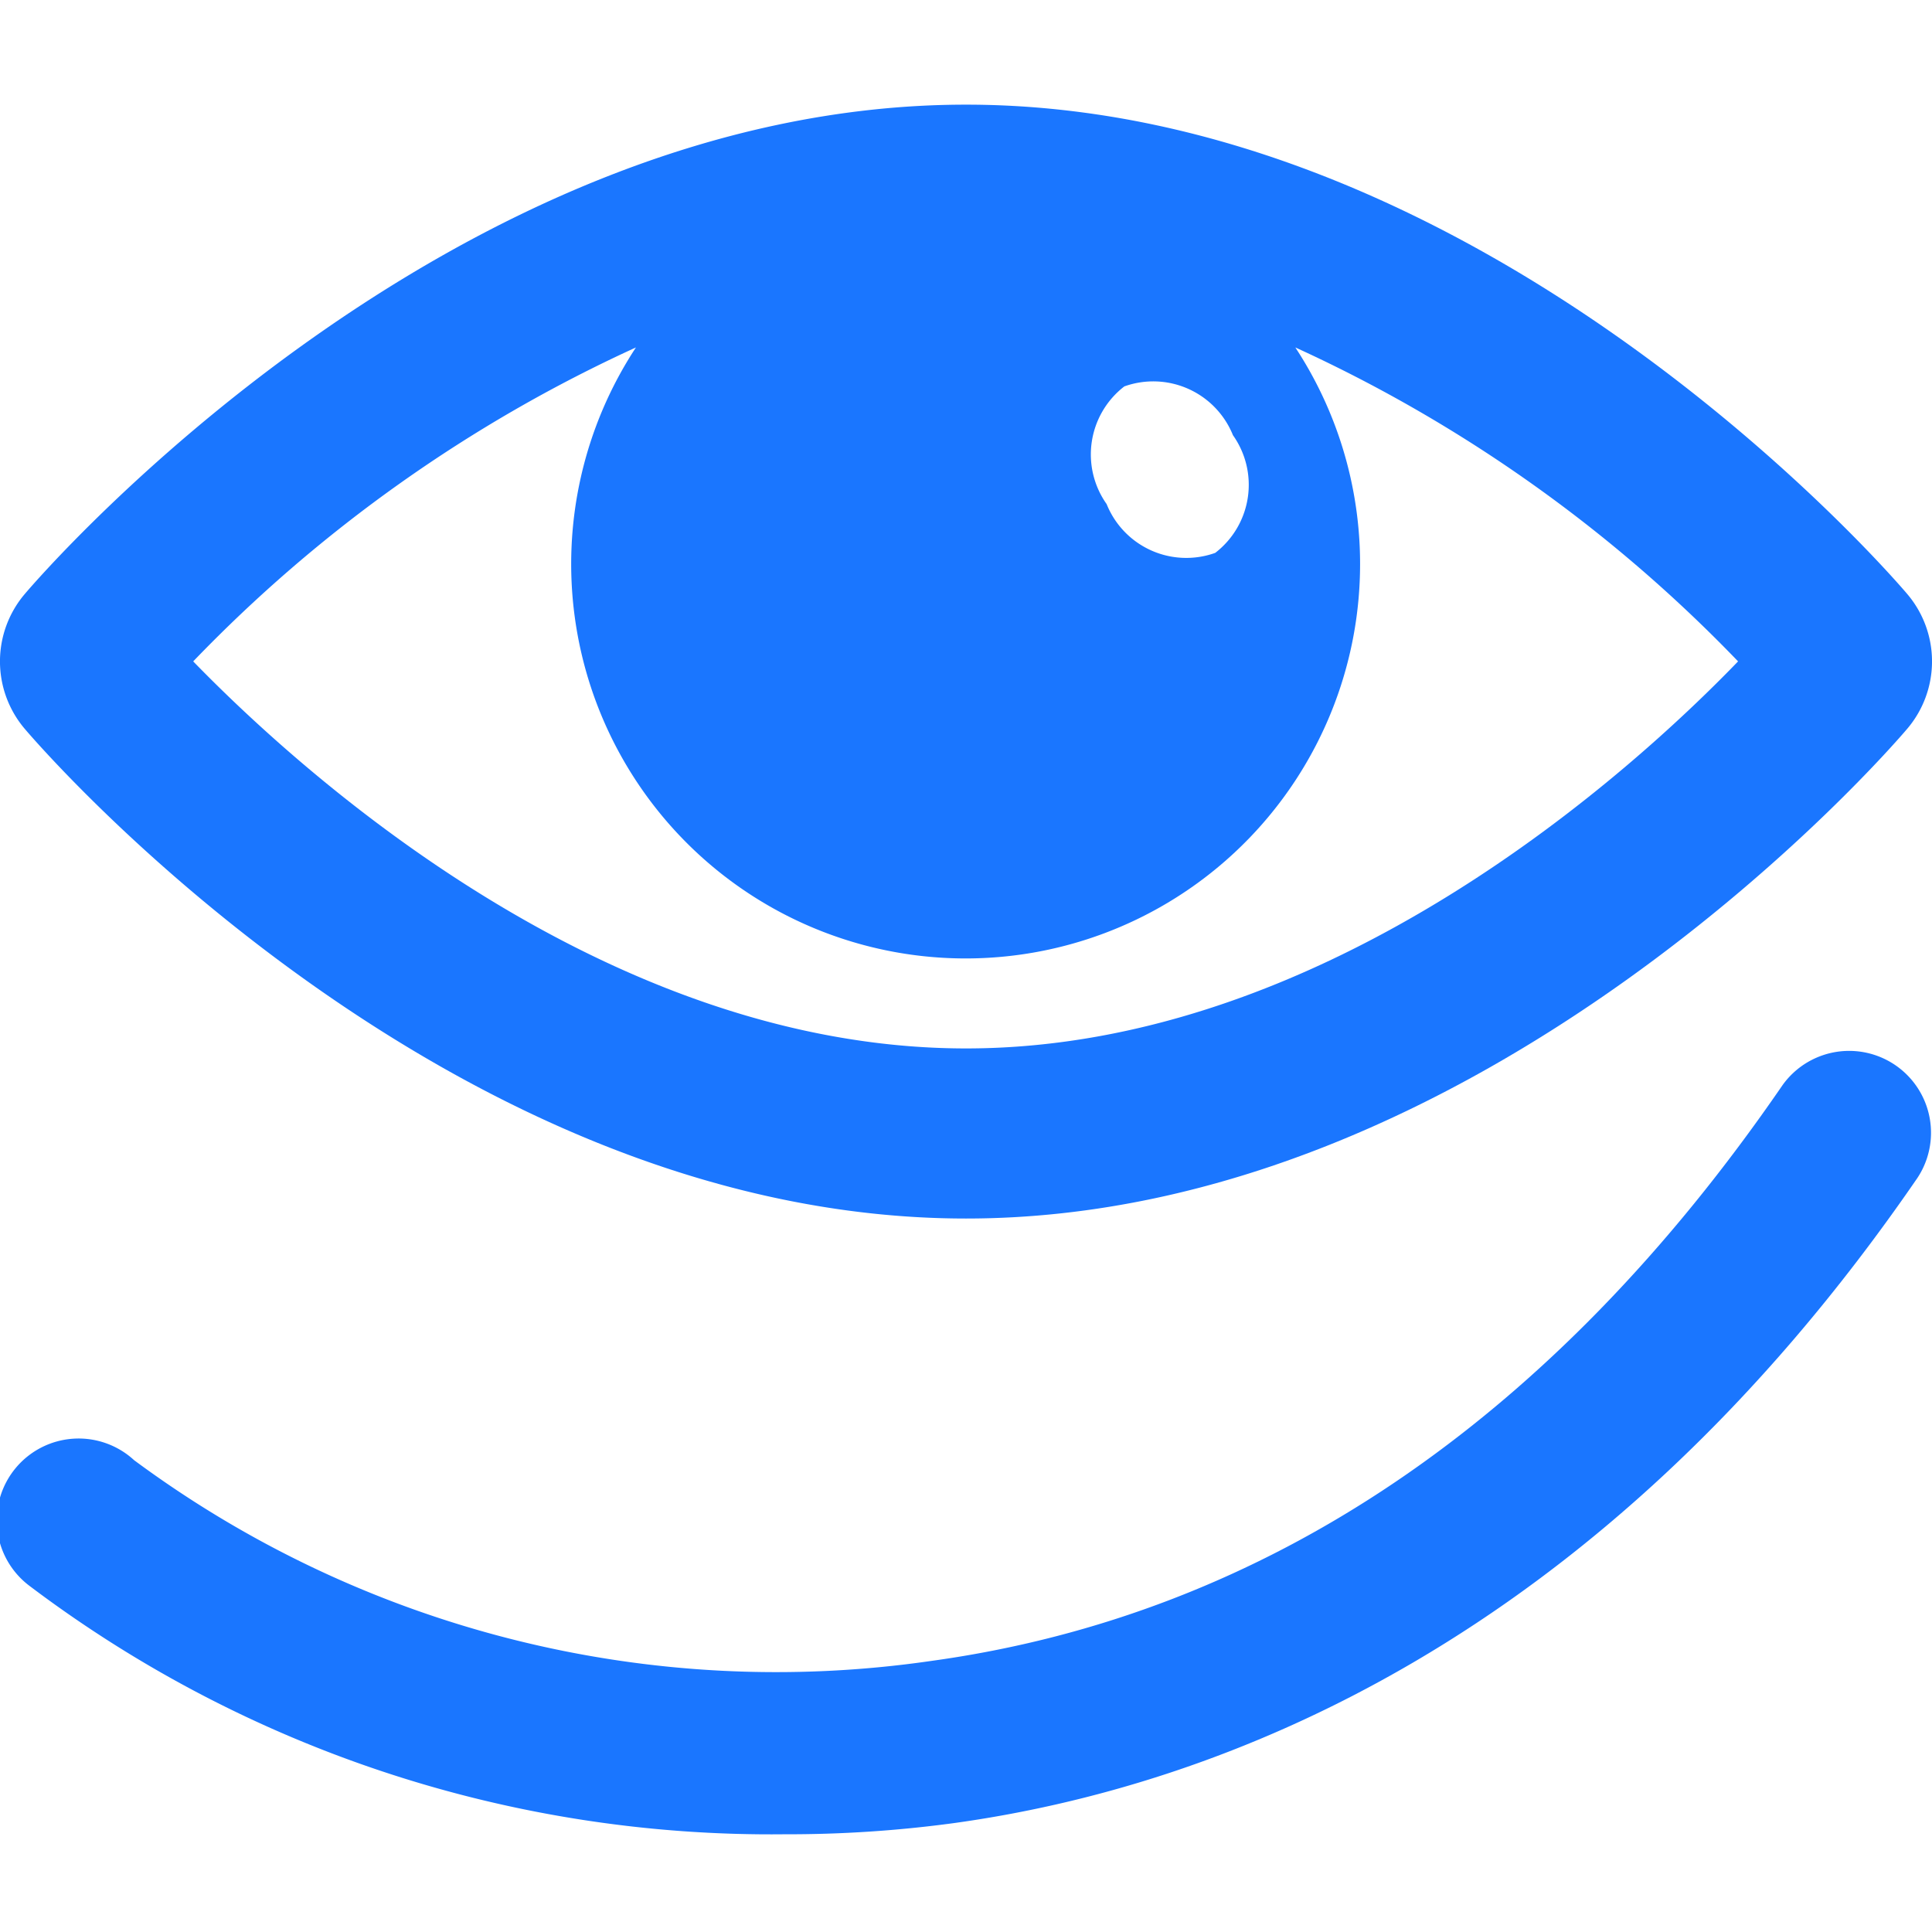
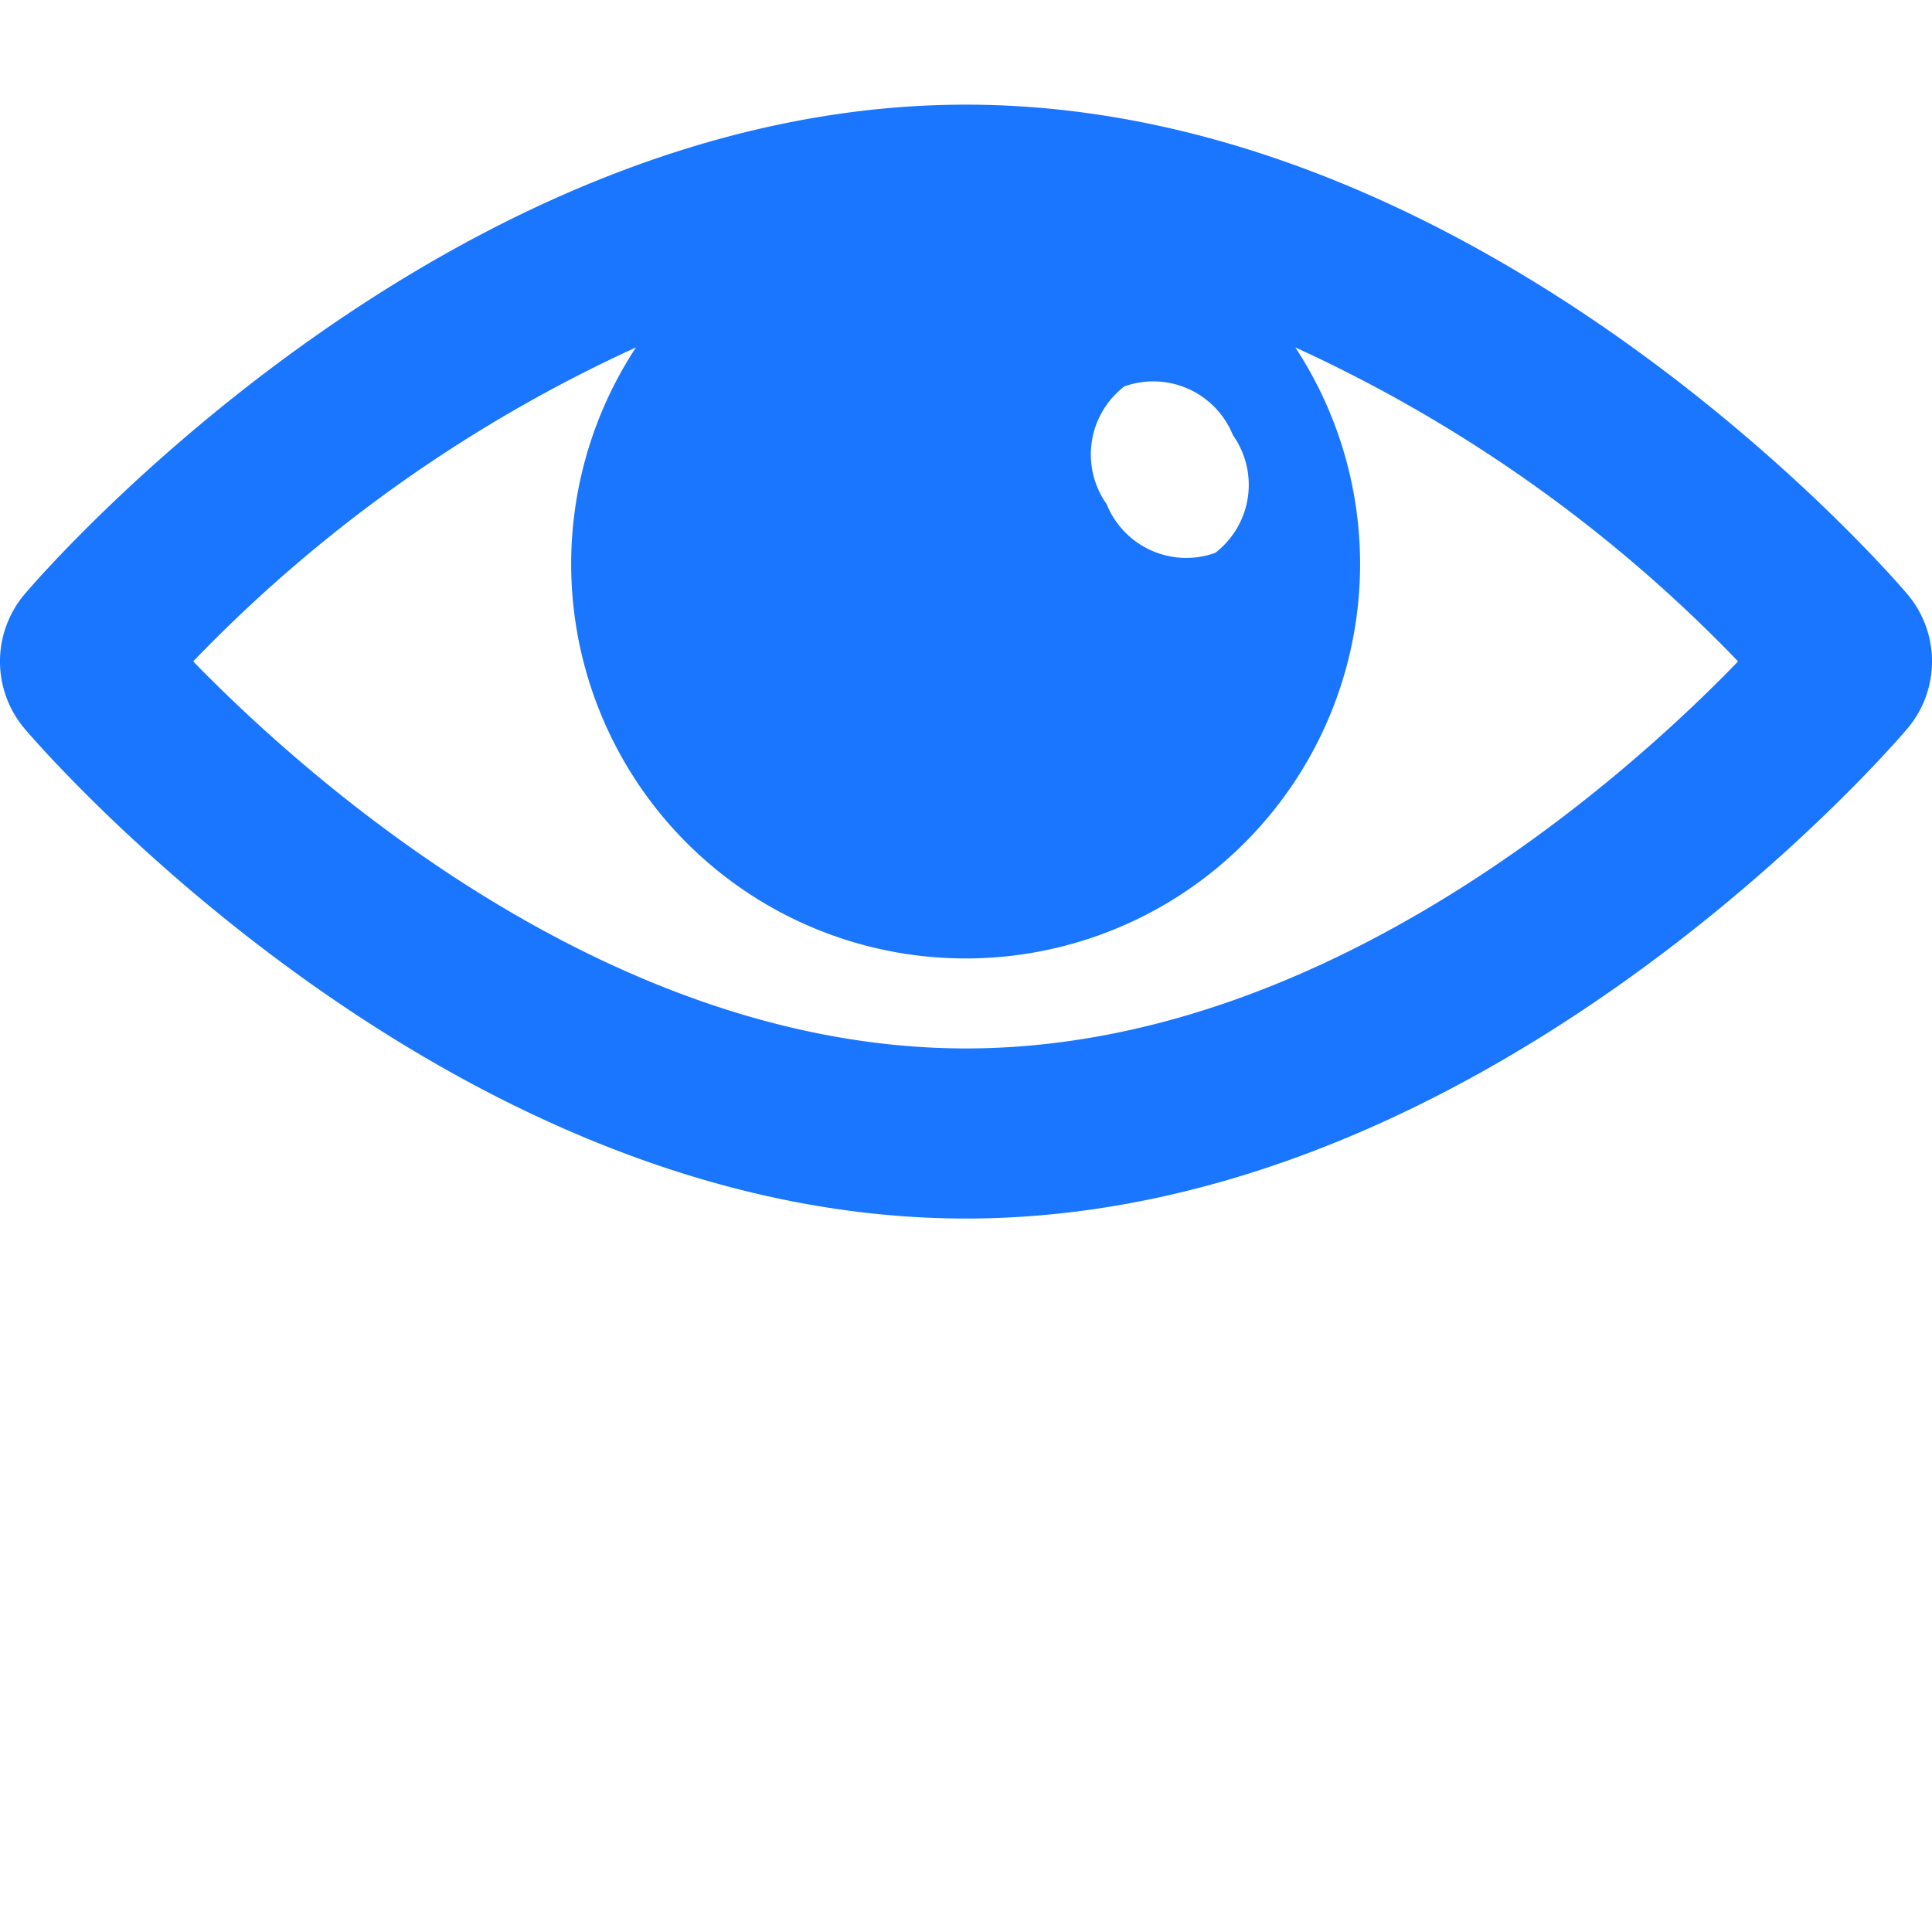
<svg xmlns="http://www.w3.org/2000/svg" id="Слой_1" data-name="Слой 1" viewBox="0 0 24 24">
  <defs>
    <style>.cls-1{fill:#1a76ff;}</style>
  </defs>
  <title>253</title>
  <path class="cls-1" d="M23.689,7.375C23.478,7.126,18.44,1.3,12,1.3S.522,7.126.311,7.375a1.293,1.293,0,0,0,0,1.683C.522,9.306,5.56,15.137,12,15.137s11.478-5.831,11.689-6.08A1.292,1.292,0,0,0,23.689,7.375ZM13.967,4.8a1.067,1.067,0,0,1,1.349.606,1.066,1.066,0,0,1-.22,1.462,1.066,1.066,0,0,1-1.349-.606A1.067,1.067,0,0,1,13.967,4.8ZM12,13.024c-4.5,0-8.285-3.455-9.6-4.808a18.01,18.01,0,0,1,5.5-3.9,4.9,4.9,0,1,0,8.191,0,18,18,0,0,1,5.5,3.9C20.285,9.57,16.5,13.024,12,13.024Z" />
-   <path class="cls-1" d="M9.745,22.786A15.279,15.279,0,0,1,.366,19.7a1.017,1.017,0,1,1,1.3-1.561,13.4,13.4,0,0,0,9.9,2.494c4.152-.572,7.71-2.978,10.576-7.151a1.017,1.017,0,0,1,1.676,1.152c-3.99,5.809-8.714,7.564-11.974,8.014A15.331,15.331,0,0,1,9.745,22.786Z" />
</svg>